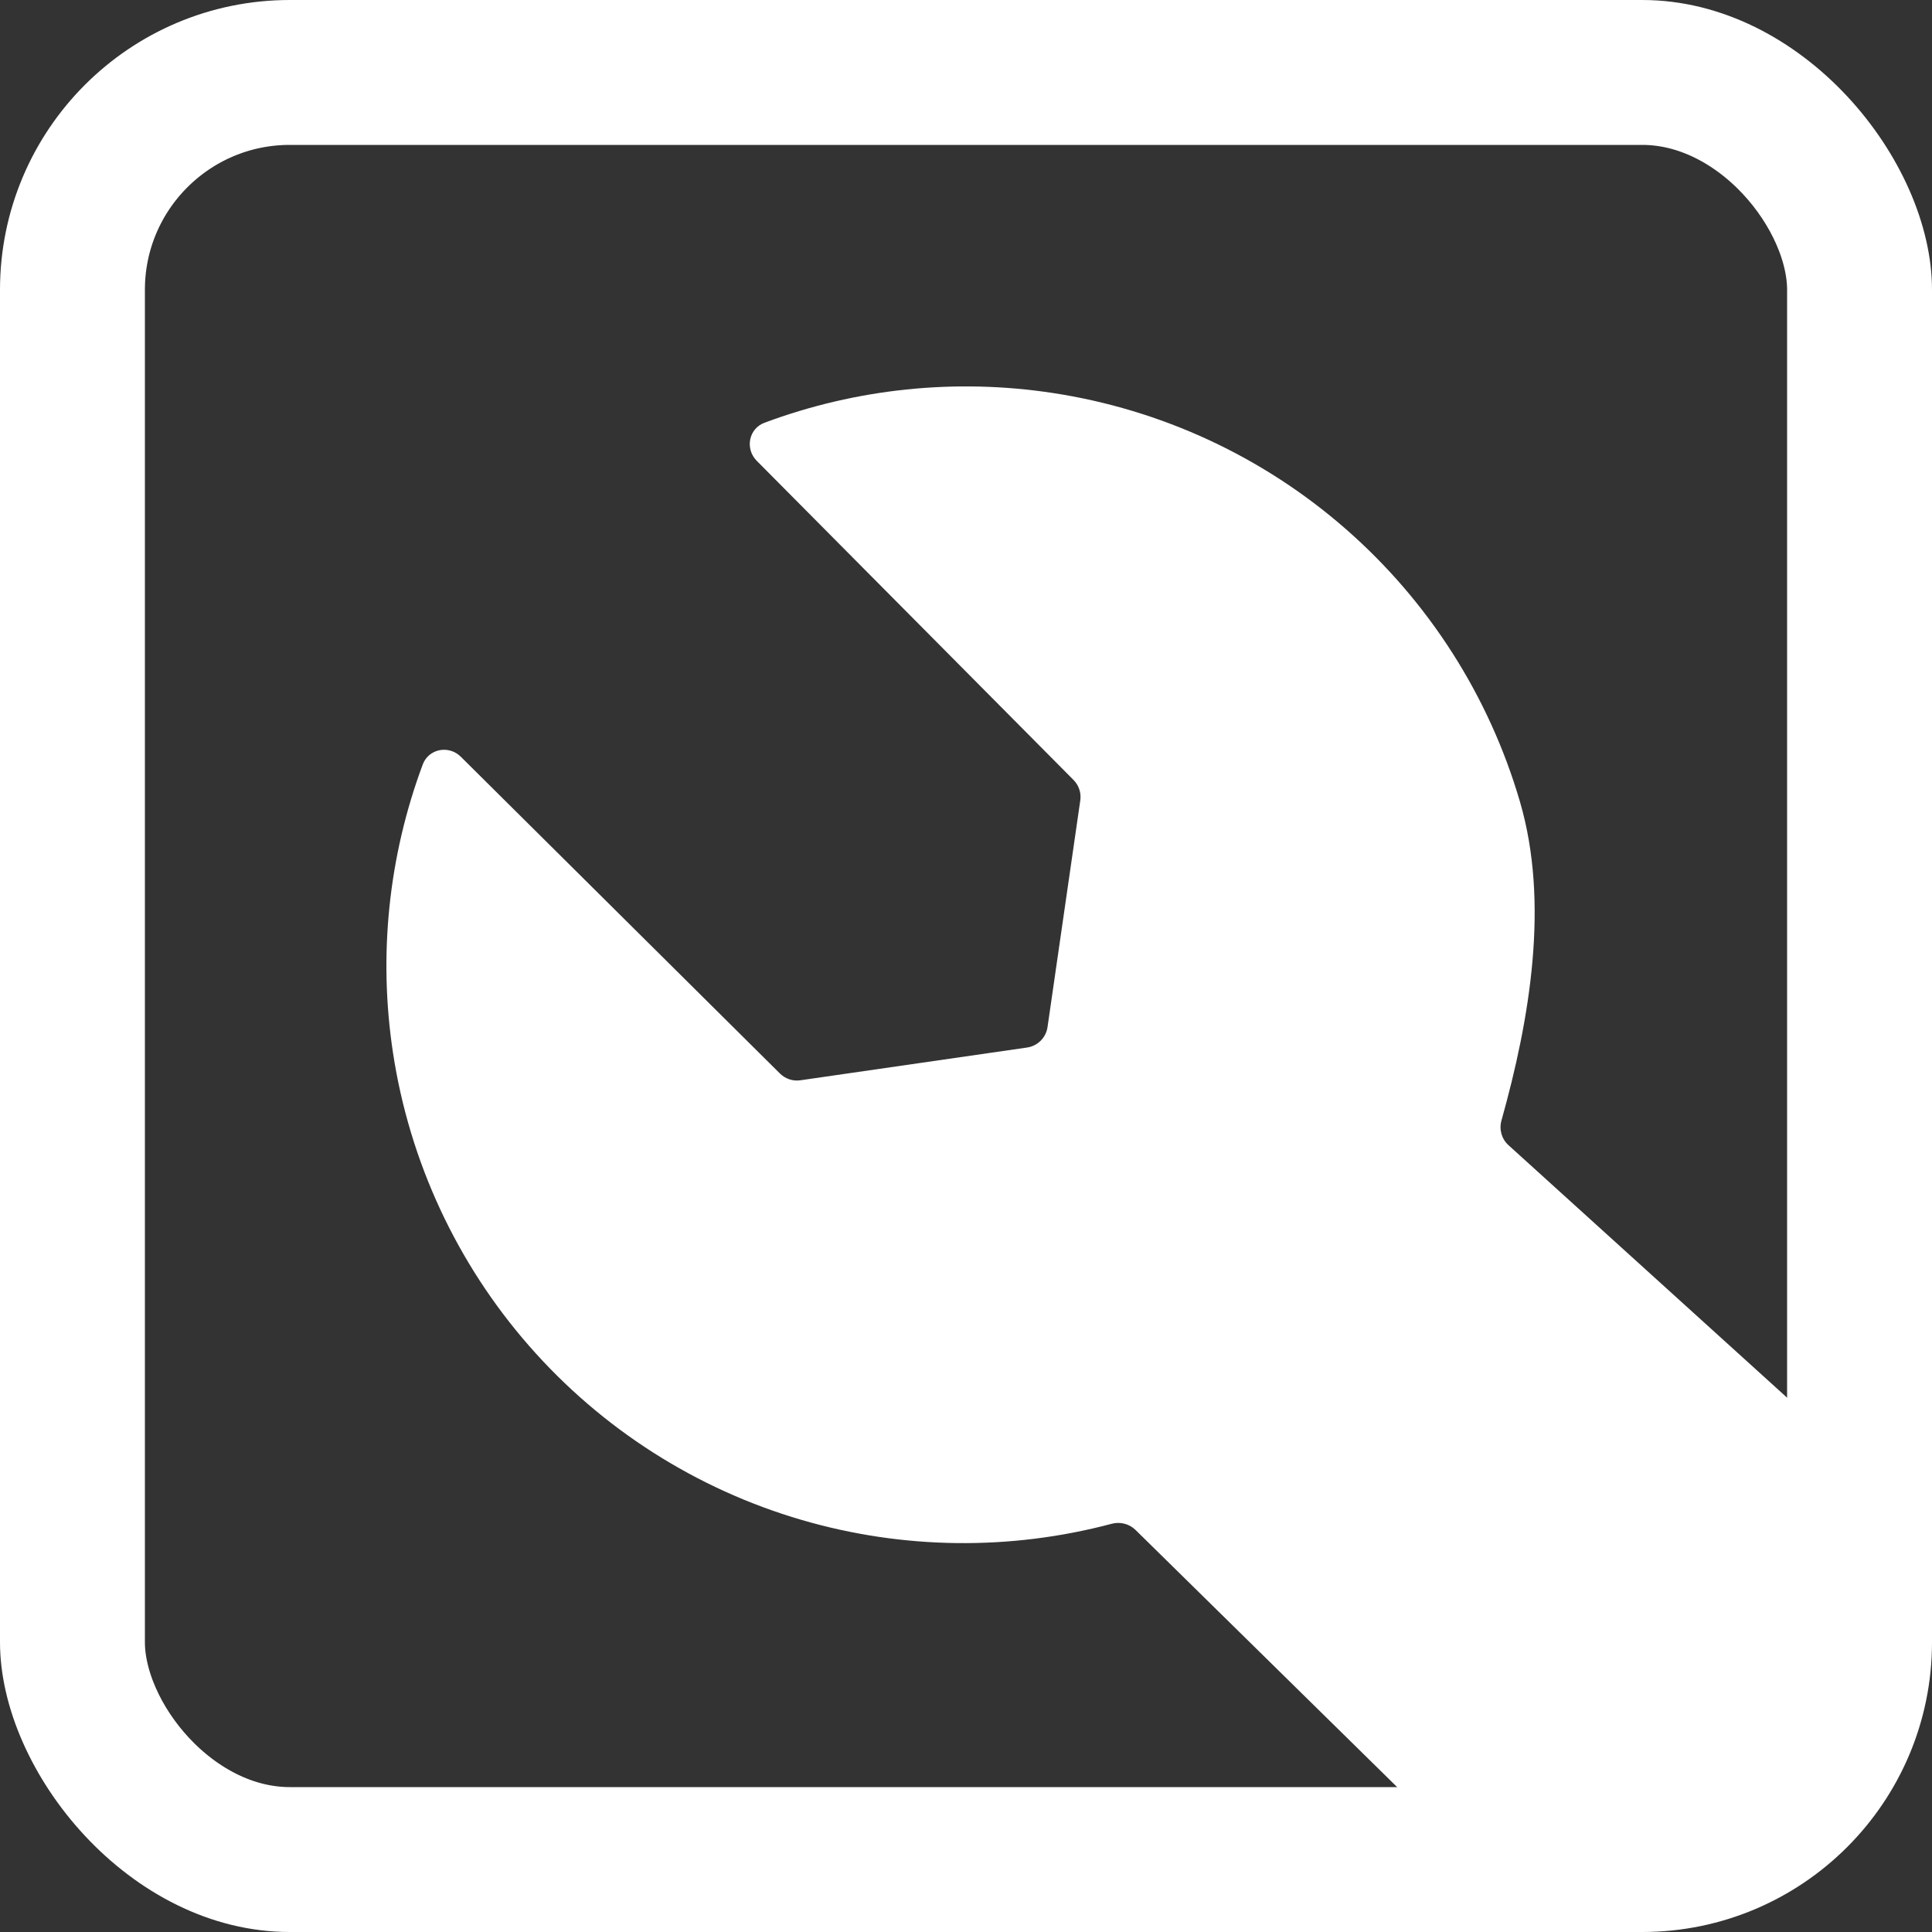
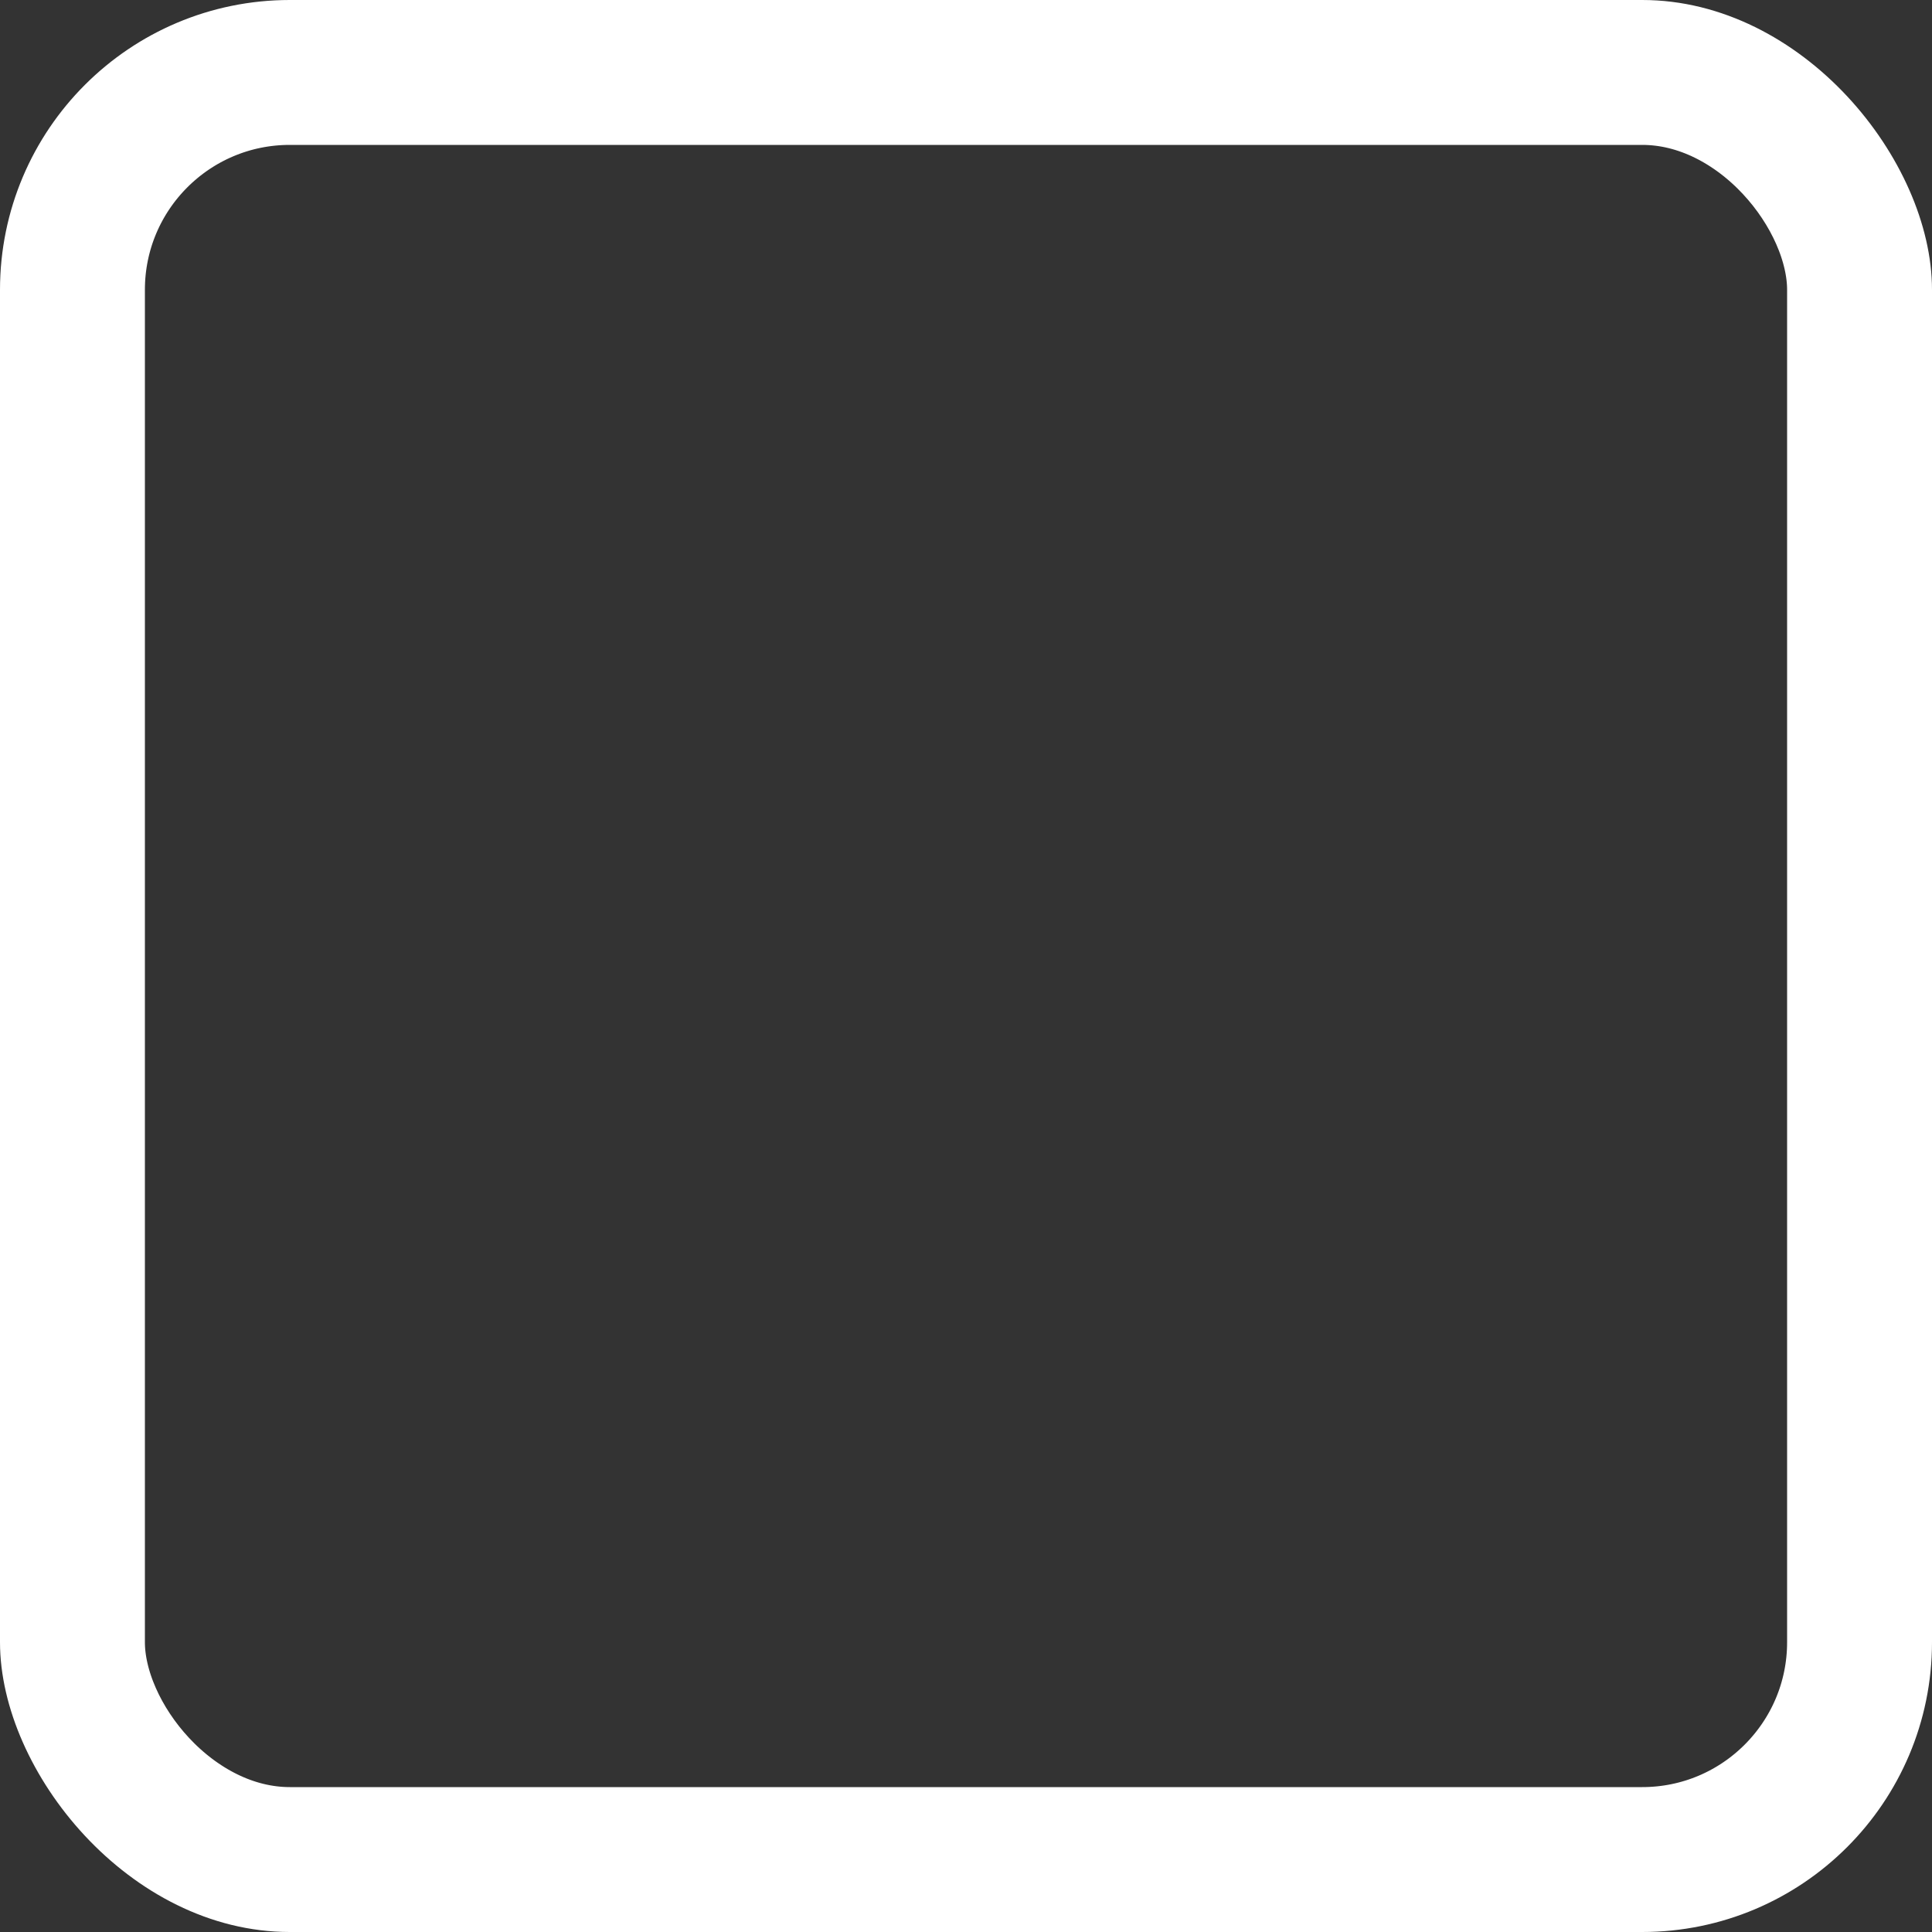
<svg xmlns="http://www.w3.org/2000/svg" width="40" height="40" viewBox="0 0 40 40" fill="none">
  <rect x="0" y="0" width="40" height="40" fill="#333333" stroke="none" />
  <g clip-path="url(#clip0_9_6)">
    <rect x="1.5" y="1.5" width="37" height="37" rx="4.5" stroke="white" stroke-width="3" />
-     <path d="M39.64 31.33L31.232 23.71C31.09 23.582 31.034 23.384 31.086 23.199C31.679 21.084 32.079 18.689 31.47 16.602C30.832 14.415 29.582 12.457 27.868 10.957C26.154 9.456 24.046 8.478 21.794 8.136C19.782 7.83 17.729 8.044 15.829 8.752C15.5 8.874 15.421 9.292 15.668 9.541L22.226 16.148C22.337 16.26 22.389 16.417 22.366 16.572L21.688 21.264C21.656 21.484 21.484 21.656 21.264 21.688L16.572 22.366C16.417 22.389 16.26 22.337 16.148 22.226L9.541 15.668C9.292 15.421 8.874 15.5 8.752 15.829C8.044 17.729 7.83 19.782 8.136 21.794C8.478 24.046 9.456 26.154 10.957 27.868C12.457 29.582 14.415 30.832 16.602 31.47C18.695 32.081 20.913 32.107 23.017 31.548C23.192 31.502 23.379 31.548 23.509 31.675L31.47 39.5C31.742 39.767 32.108 39.917 32.49 39.917C32.871 39.917 33.237 39.767 33.509 39.5L39.64 33.369C39.908 33.097 40.057 32.731 40.057 32.349C40.057 31.968 39.908 31.602 39.64 31.33Z" fill="white" />
  </g>
  <defs>
    <clipPath id="clip0_9_6">
      <rect width="40" height="40" rx="6" fill="white" />
    </clipPath>
  </defs>
</svg>